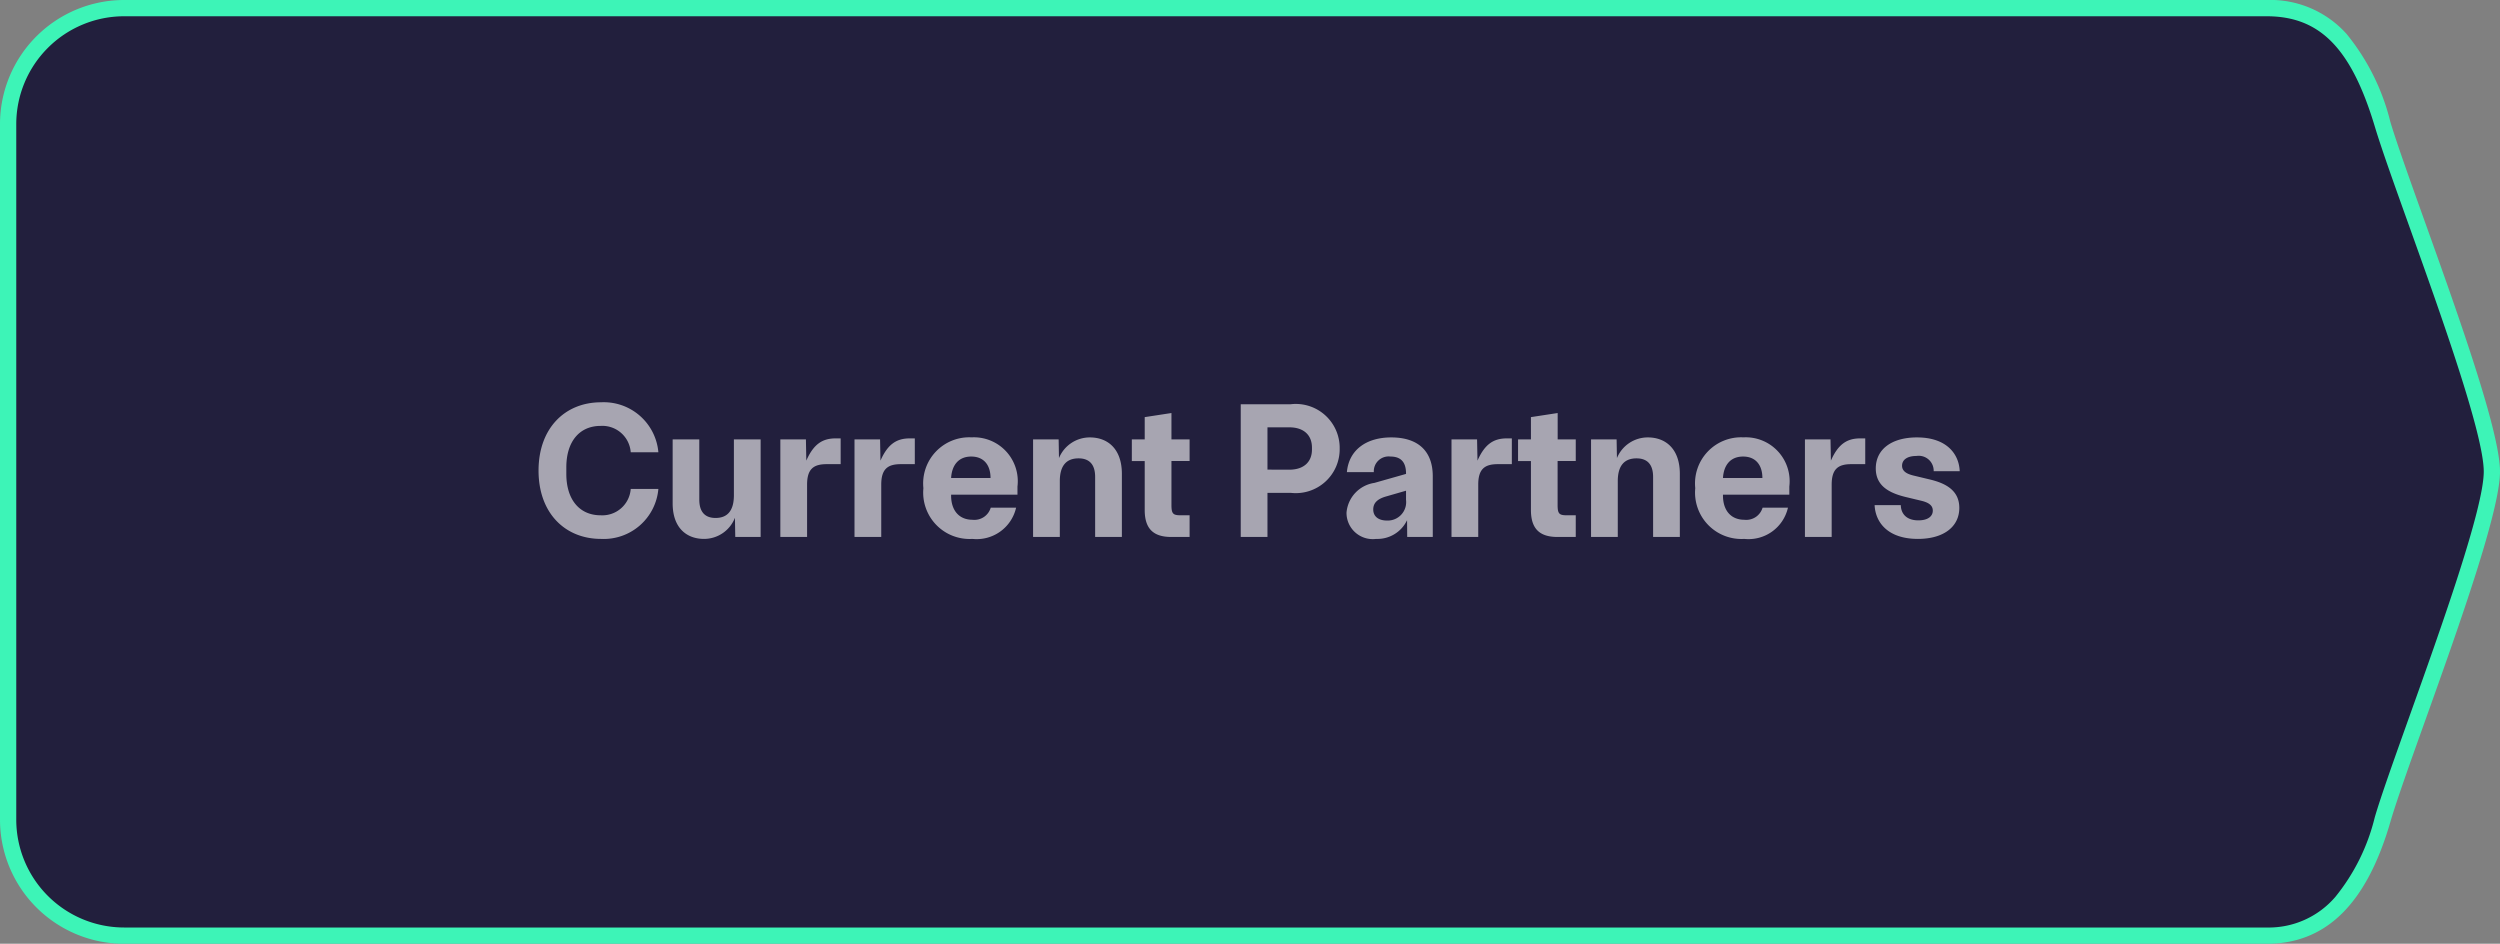
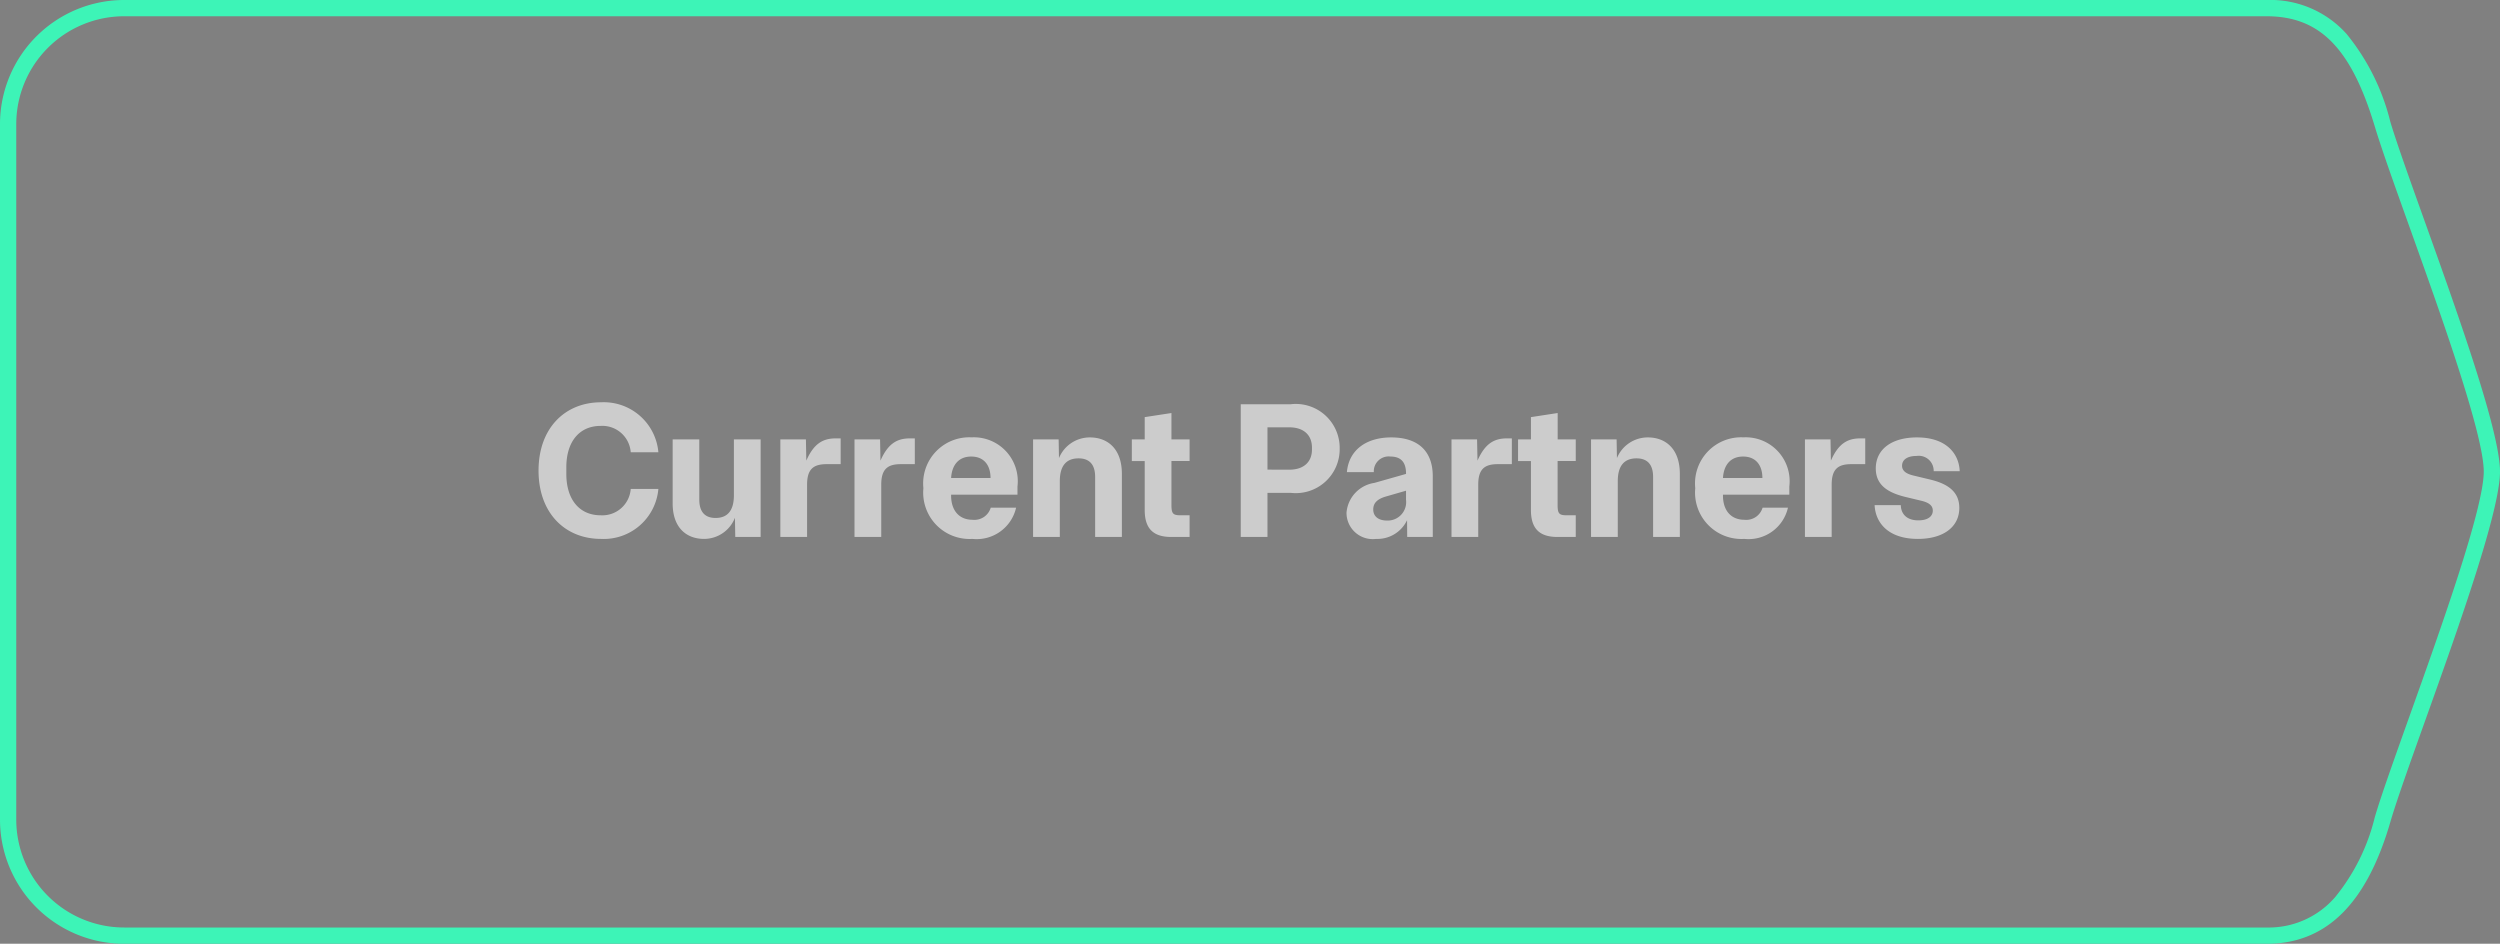
<svg xmlns="http://www.w3.org/2000/svg" width="153.72" height="58.03" viewBox="0 0 153.72 58.03">
  <rect x="0" y="0" width="153.72" height="58.03" fill="#808080" stroke="none" />
  <g id="Group_8778" data-name="Group 8778" transform="translate(-767.407 -689.5)">
-     <path id="Path_28404" data-name="Path 28404" d="M7.129,0h131.74c3.937,0,5.814,2.755,7.129,7.129S152.72,25.051,152.72,28.5,147.169,45.868,146,49.9s-3.192,7.129-7.129,7.129H7.129A7.129,7.129,0,0,1,0,49.9V7.129A7.129,7.129,0,0,1,7.129,0Z" transform="translate(767.907 690)" fill="#221f3d" />
    <path id="Path_28404_-_Outline" data-name="Path 28404 - Outline" d="M7.129-.5h131.74a6.294,6.294,0,0,1,4.917,2.087,13.71,13.71,0,0,1,2.69,5.4c.405,1.347,1.2,3.565,2.119,6.134,2.061,5.755,4.625,12.917,4.625,15.379,0,2.434-2.56,9.6-4.616,15.354-.943,2.638-1.757,4.917-2.126,6.189-1.463,5.04-3.952,7.489-7.609,7.489H7.129A7.637,7.637,0,0,1-.5,49.9V7.129A7.637,7.637,0,0,1,7.129-.5Zm131.74,57.03a5.392,5.392,0,0,0,4.229-1.885,12.412,12.412,0,0,0,2.42-4.883c.378-1.3,1.2-3.593,2.145-6.246,1.924-5.384,4.558-12.757,4.558-15.018,0-2.289-2.639-9.66-4.566-15.042-.924-2.582-1.723-4.811-2.135-6.183C144.072,2.462,142.146.5,138.869.5H7.129A6.636,6.636,0,0,0,.5,7.129V49.9A6.636,6.636,0,0,0,7.129,56.53Z" transform="translate(767.907 690)" fill="#3df4b7" />
    <path id="Path_28696" data-name="Path 28696" d="M-39.906.12a3.37,3.37,0,0,0,3.528-3.072h-1.7a1.75,1.75,0,0,1-1.848,1.62c-1.308,0-2.112-.972-2.112-2.544v-.408c0-1.572.8-2.544,2.112-2.544a1.75,1.75,0,0,1,1.848,1.62h1.7A3.37,3.37,0,0,0-39.906-8.28c-2.208,0-3.84,1.584-3.84,4.2S-42.114.12-39.906.12Zm6.336,0a2.038,2.038,0,0,0,1.9-1.3L-31.65,0h1.56V-6h-1.644v3.432c0,.984-.42,1.4-1.128,1.4-.66,0-1-.384-1-1.128V-6H-35.5v3.936C-35.5-.552-34.638.12-33.57.12ZM-28.878,0h1.644V-3.216c0-.948.384-1.26,1.2-1.26h.864V-6.06h-.312c-.816,0-1.356.36-1.8,1.368L-27.306-6h-1.572Zm4.56,0h1.644V-3.216c0-.948.384-1.26,1.2-1.26h.864V-6.06h-.312c-.816,0-1.356.36-1.8,1.368L-22.746-6h-1.572Zm7.248.12A2.485,2.485,0,0,0-14.382-1.8h-1.56a1.044,1.044,0,0,1-1.116.744c-.852,0-1.32-.6-1.32-1.488V-2.6h4.08V-3.1a2.7,2.7,0,0,0-2.82-3.024A2.835,2.835,0,0,0-20.082-3,2.852,2.852,0,0,0-17.07.12Zm-1.308-3.744c.048-.816.48-1.32,1.236-1.32.78,0,1.188.528,1.188,1.32ZM-13.338,0h1.644V-3.432c0-.984.432-1.4,1.152-1.4.672,0,1.02.384,1.02,1.14V0h1.644V-3.876c0-1.548-.876-2.244-1.968-2.244a2.048,2.048,0,0,0-1.9,1.272L-11.766-6h-1.572Zm8.484,0h1.14V-1.332h-.54c-.468,0-.576-.084-.576-.624V-4.668h1.116V-6H-4.83V-7.62l-1.644.252V-6h-.792v1.332h.792v3.012C-6.474-.6-6.03,0-4.854,0ZM-.57,0H1.074V-2.712H2.5A2.7,2.7,0,0,0,5.514-5.436,2.7,2.7,0,0,0,2.5-8.16H-.57ZM1.074-4.14v-2.6H2.418c.876,0,1.392.468,1.392,1.248v.12c0,.768-.516,1.236-1.392,1.236ZM7.758.12a2.017,2.017,0,0,0,1.9-1.152L9.666,0h1.572V-3.732c0-1.536-.888-2.388-2.556-2.388-1.5,0-2.6.744-2.724,2.136H7.614a.912.912,0,0,1,1.02-.96c.624,0,.96.324.96,1.044v.024L7.65-3.324A2.017,2.017,0,0,0,5.934-1.488,1.615,1.615,0,0,0,7.758.12Zm-.18-1.812c0-.384.24-.636.768-.792l1.248-.36v.564A1.134,1.134,0,0,1,8.43-1.008C7.914-1.008,7.578-1.248,7.578-1.692ZM12.39,0h1.644V-3.216c0-.948.384-1.26,1.2-1.26H16.1V-6.06h-.312c-.816,0-1.356.36-1.8,1.368L13.962-6H12.39Zm6.5,0h1.14V-1.332h-.54c-.468,0-.576-.084-.576-.624V-4.668h1.116V-6H18.918V-7.62l-1.644.252V-6h-.792v1.332h.792v3.012C17.274-.6,17.718,0,18.894,0ZM20.97,0h1.644V-3.432c0-.984.432-1.4,1.152-1.4.672,0,1.02.384,1.02,1.14V0H26.43V-3.876c0-1.548-.876-2.244-1.968-2.244a2.048,2.048,0,0,0-1.9,1.272L22.542-6H20.97Zm9.42.12A2.485,2.485,0,0,0,33.078-1.8h-1.56a1.044,1.044,0,0,1-1.116.744c-.852,0-1.32-.6-1.32-1.488V-2.6h4.08V-3.1a2.7,2.7,0,0,0-2.82-3.024A2.835,2.835,0,0,0,27.378-3,2.852,2.852,0,0,0,30.39.12ZM29.082-3.624c.048-.816.48-1.32,1.236-1.32.78,0,1.188.528,1.188,1.32ZM34.122,0h1.644V-3.216c0-.948.384-1.26,1.2-1.26h.864V-6.06h-.312c-.816,0-1.356.36-1.8,1.368L35.694-6H34.122ZM40.3-2.46l1,.24c.4.1.684.264.684.6,0,.36-.312.6-.888.6-.744,0-1.068-.42-1.08-.936H38.406C38.454-.912,39.2.12,41.07.12c1.56,0,2.544-.732,2.544-1.908,0-1.092-.864-1.524-1.836-1.752l-1-.24c-.4-.1-.684-.264-.684-.6,0-.36.312-.6.888-.6a.919.919,0,0,1,1.056.936h1.6C43.6-5.076,42.858-6.12,41.01-6.12c-1.56,0-2.532.732-2.532,1.908C38.478-3.12,39.33-2.7,40.3-2.46Z" transform="translate(844.267 722.516)" fill="#fff" opacity="0.6" />
  </g>
</svg>